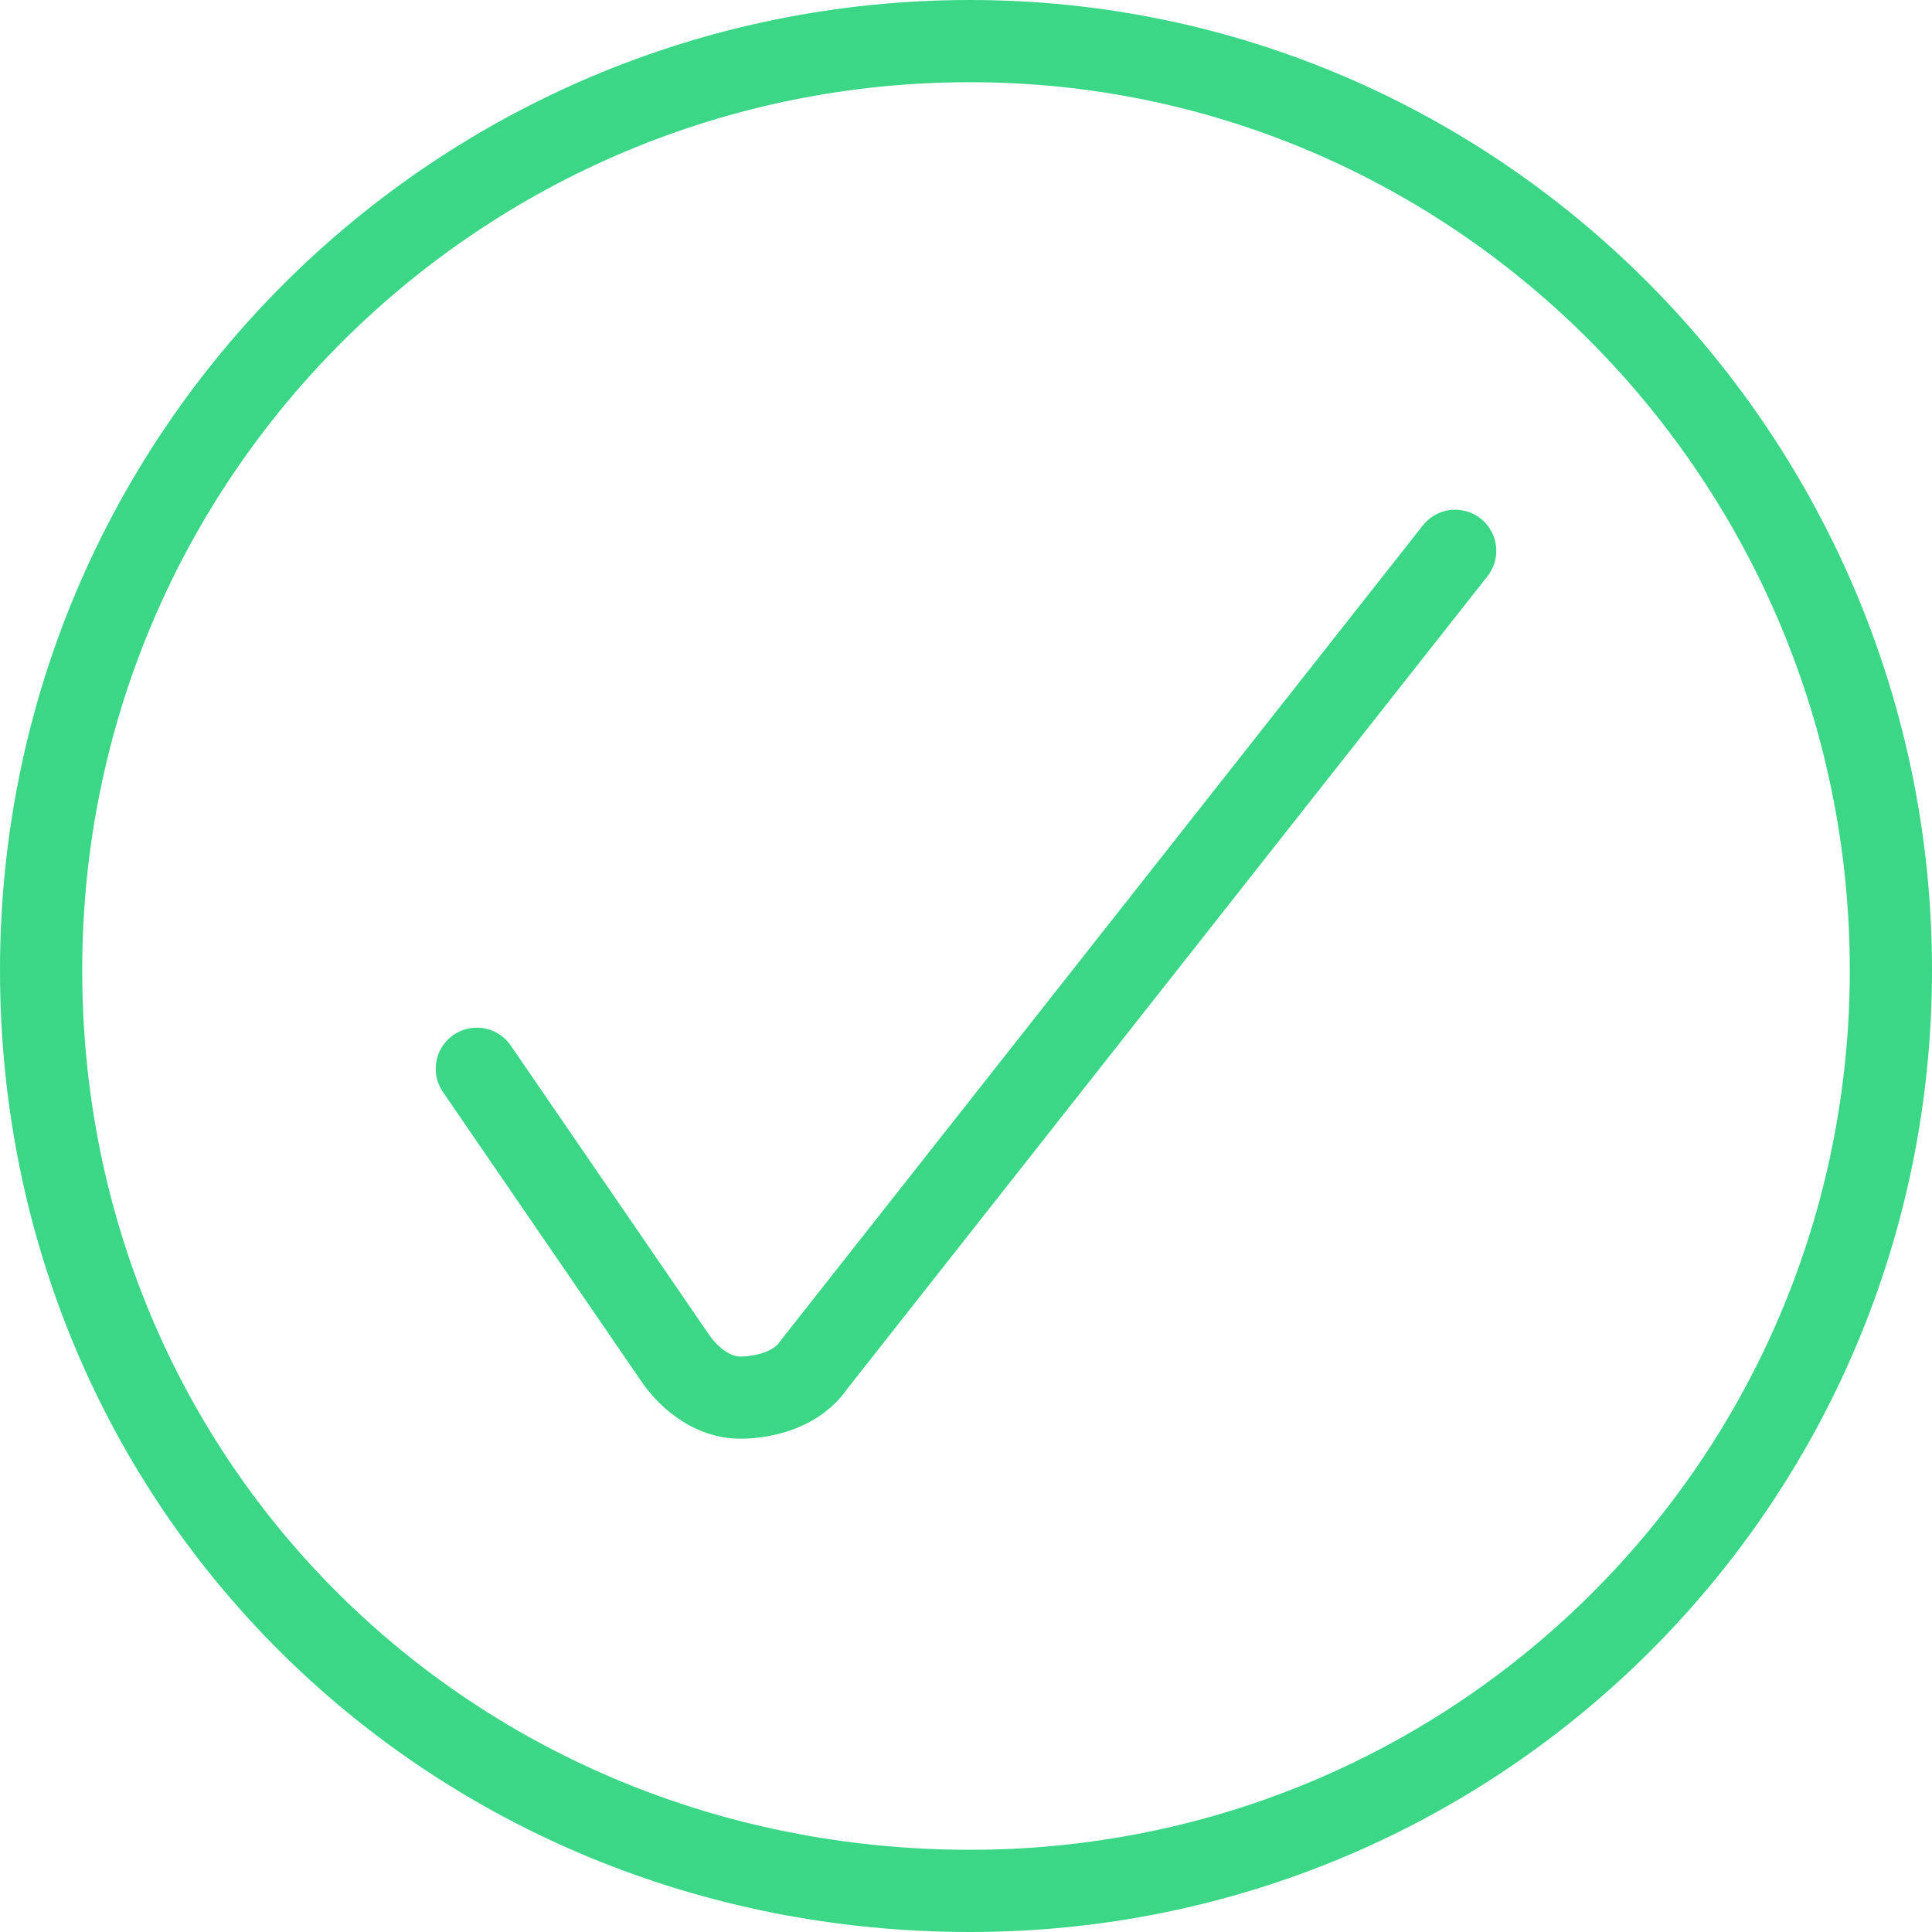
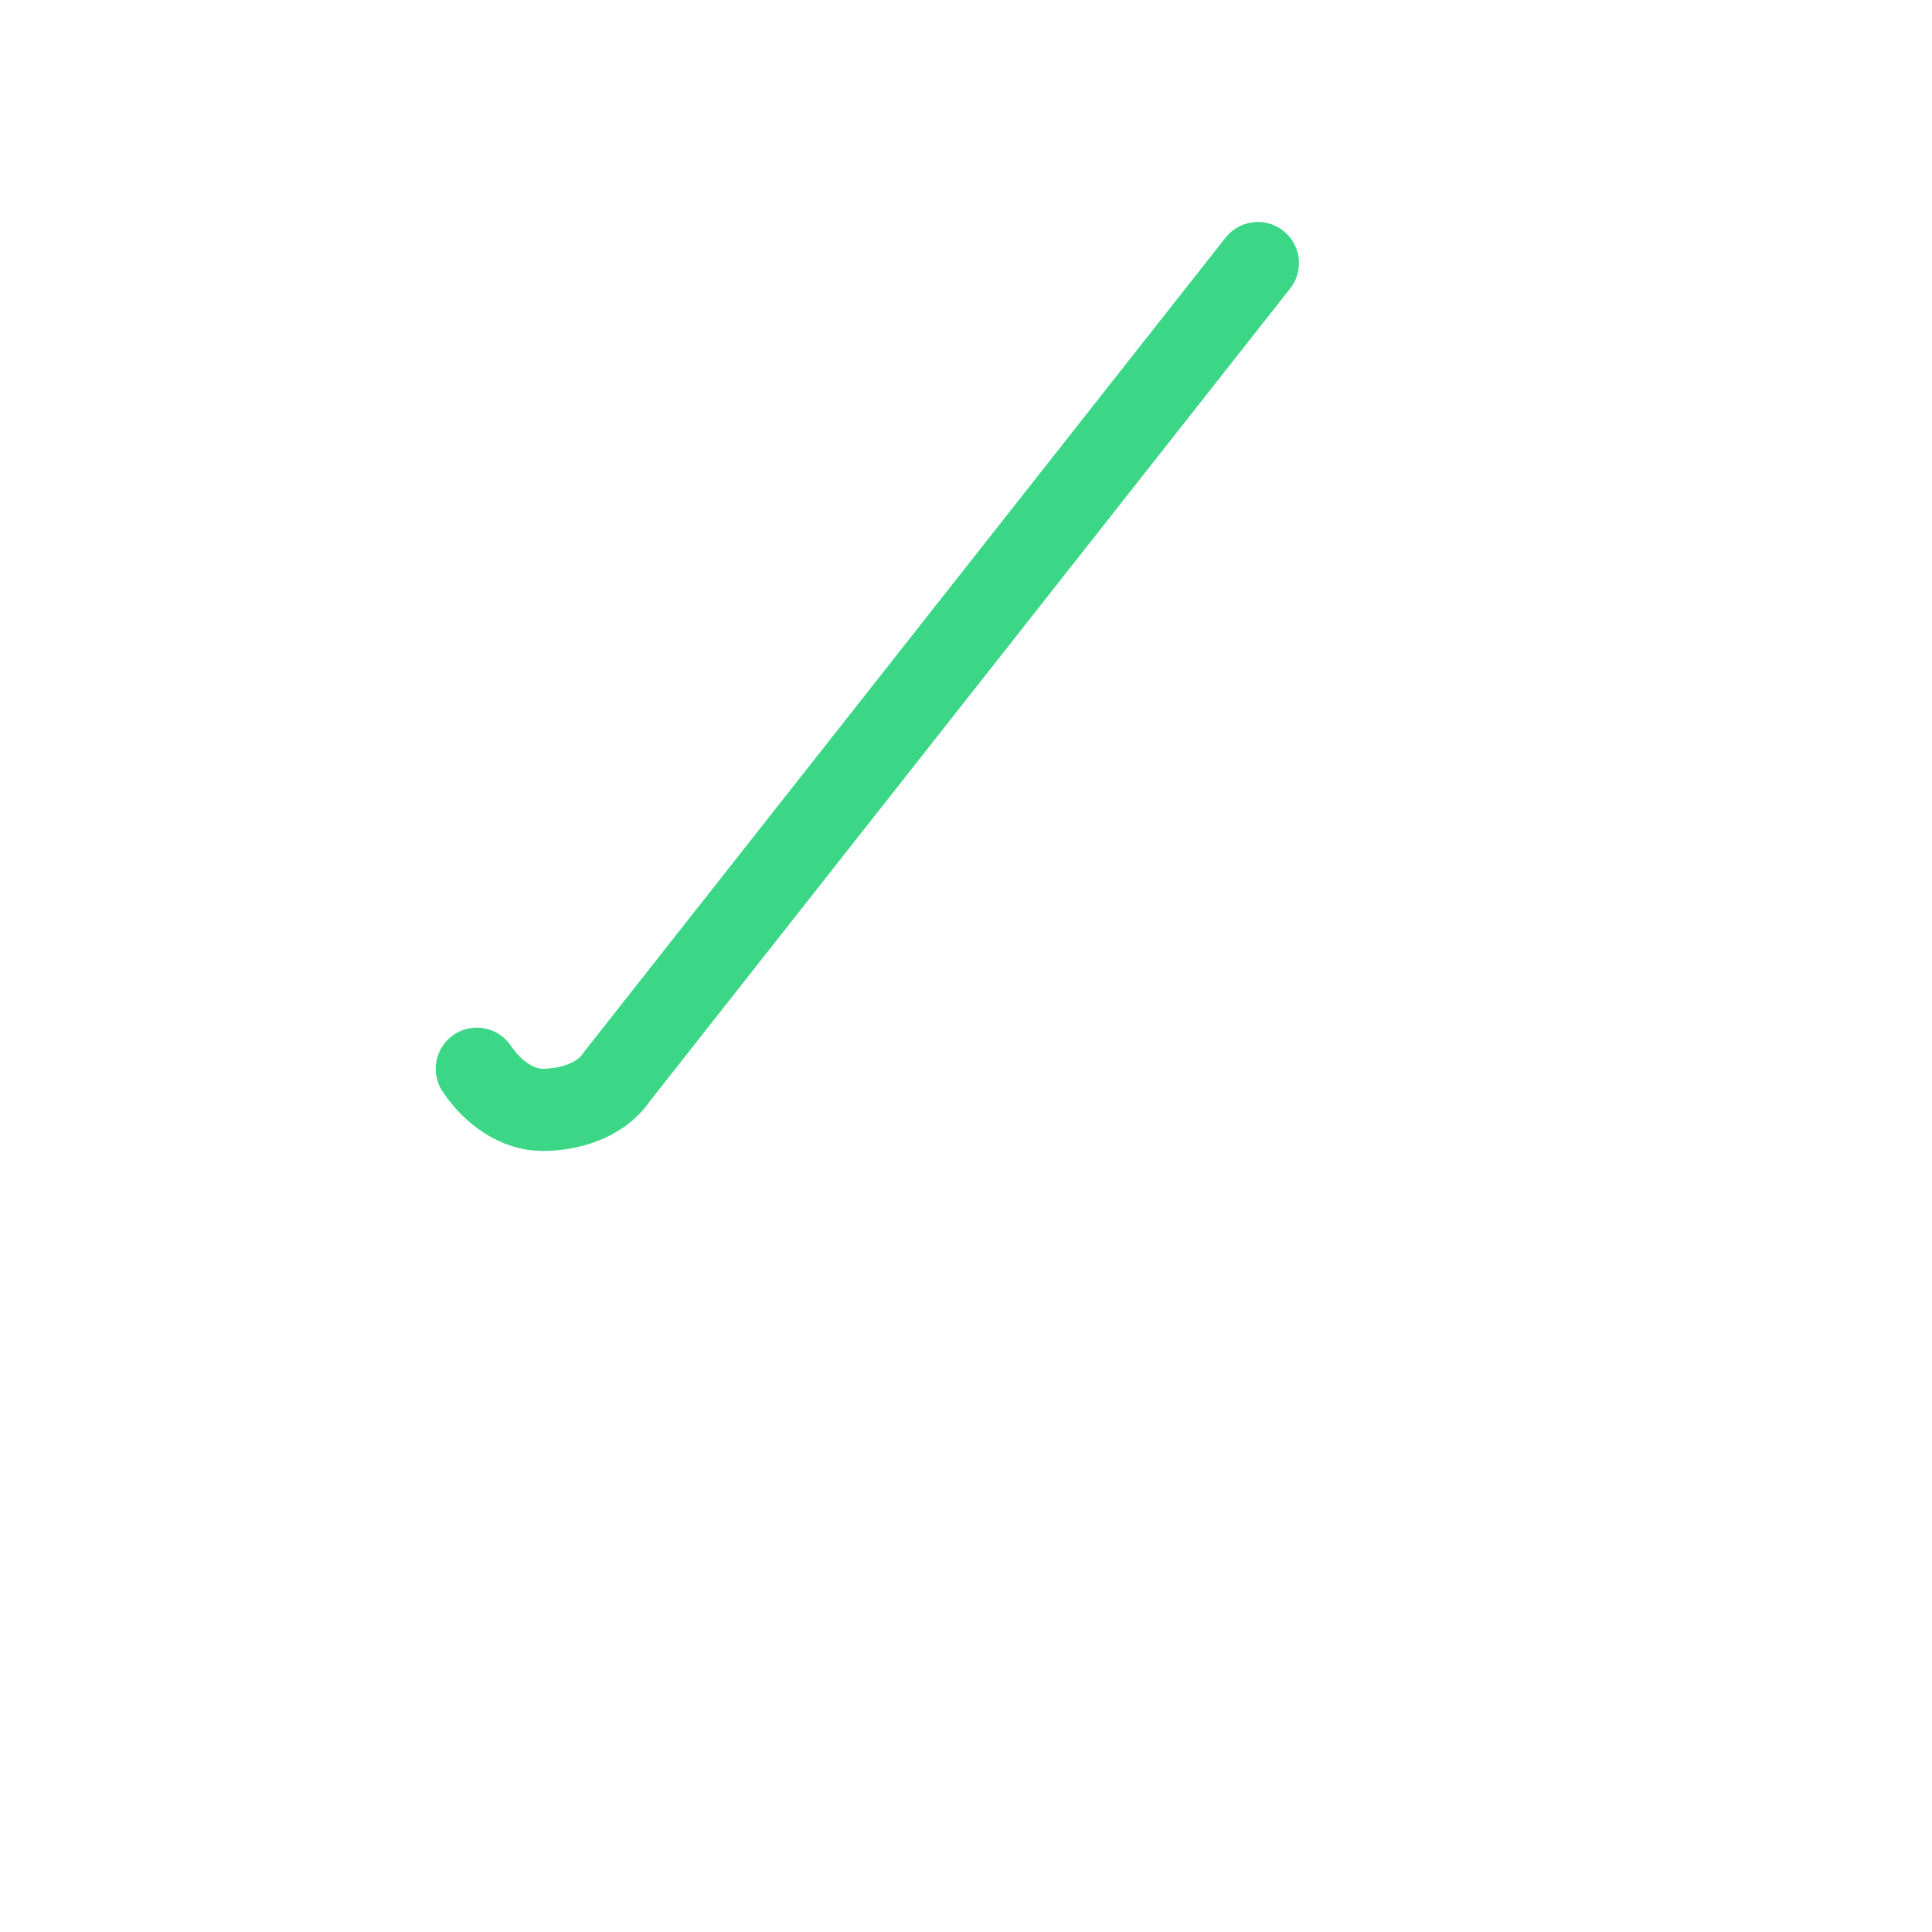
<svg xmlns="http://www.w3.org/2000/svg" version="1.1" id="Icons" x="0px" y="0px" viewBox="0 0 23.5 23.5" style="enable-background:new 0 0 23.5 23.5;" xml:space="preserve">
  <style type="text/css">
	.st0{fill:none;stroke:#3BD787;stroke-linecap:round;stroke-linejoin:round;}
</style>
  <g id="Interface-Essential__x2F__Form-Validation__x2F__check-circle-1">
    <g id="Group_389">
      <g id="check-circle-1">
-         <path id="Shape_1754" class="st0" d="M5.8,13l2.4,3.5c0.2,0.3,0.5,0.5,0.8,0.5c0.3,0,0.7-0.1,0.9-0.4l7.8-9.9" />
-         <path id="Oval_227" class="st0" d="M11.8,23C18,23,23,18,23,11.8S18,0.5,11.8,0.5c-6.2,0-11.3,5-11.3,11.3S5.5,23,11.8,23z" />
+         <path id="Shape_1754" class="st0" d="M5.8,13c0.2,0.3,0.5,0.5,0.8,0.5c0.3,0,0.7-0.1,0.9-0.4l7.8-9.9" />
      </g>
    </g>
  </g>
</svg>